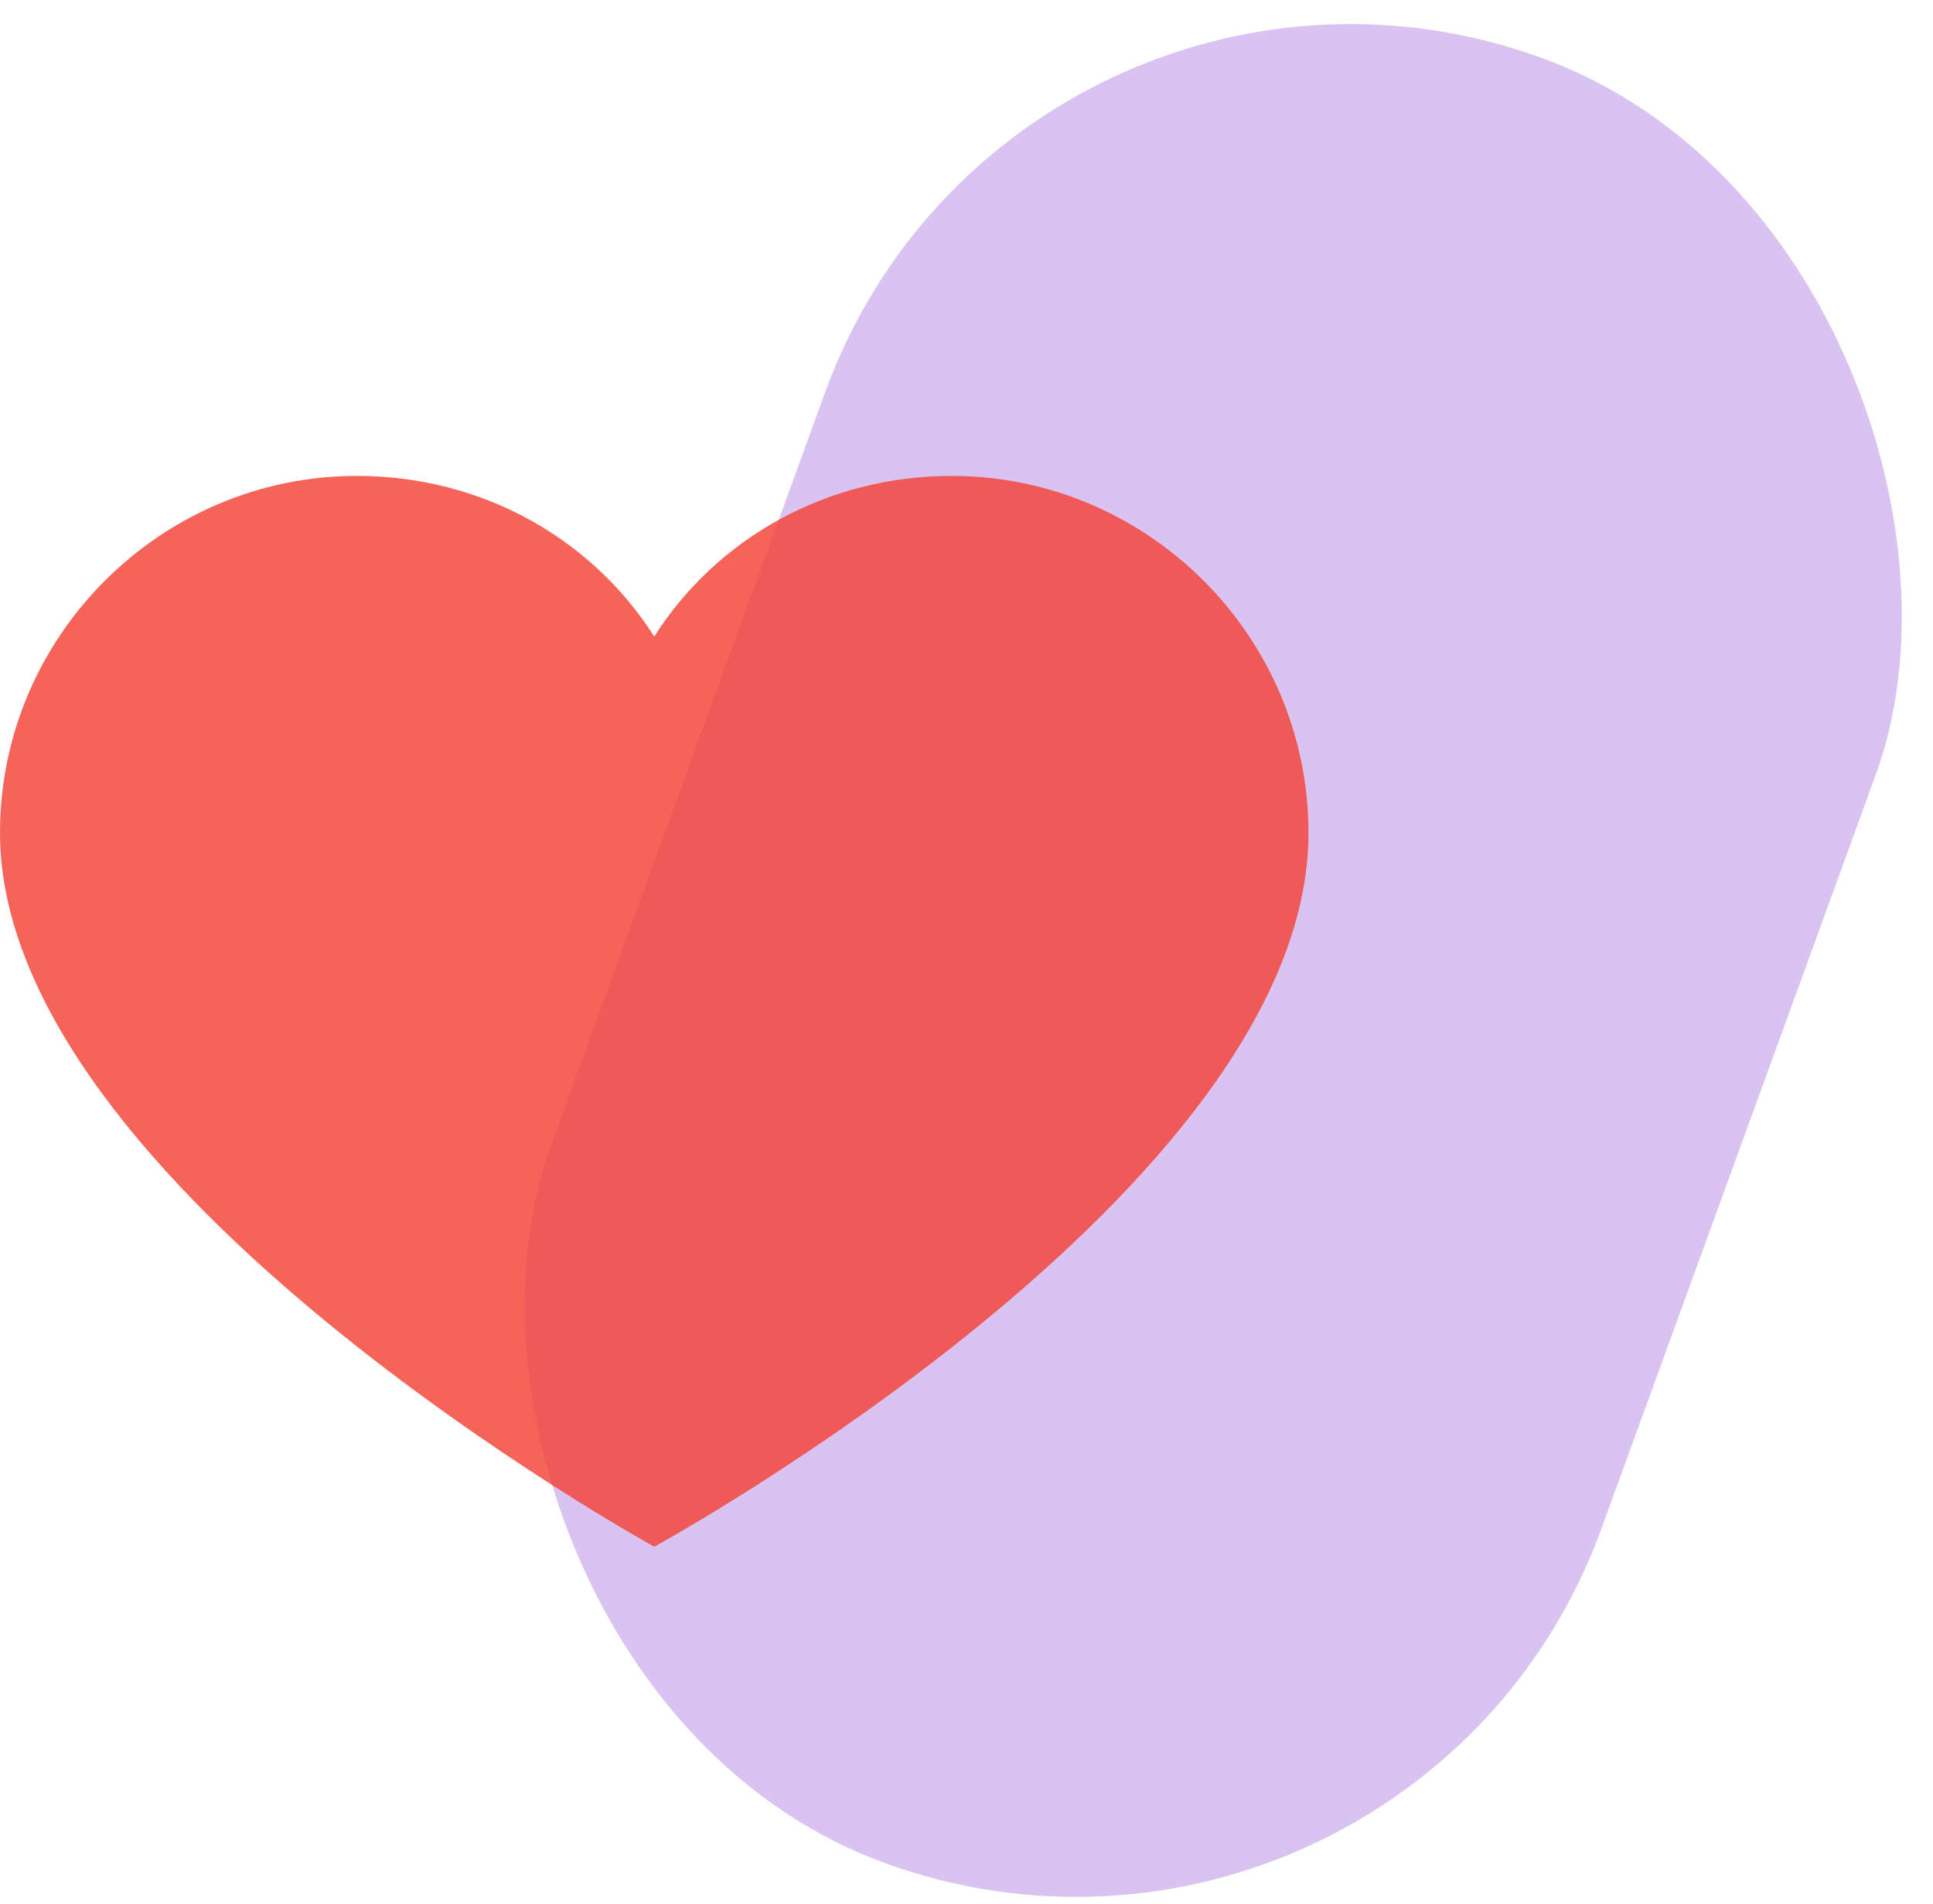
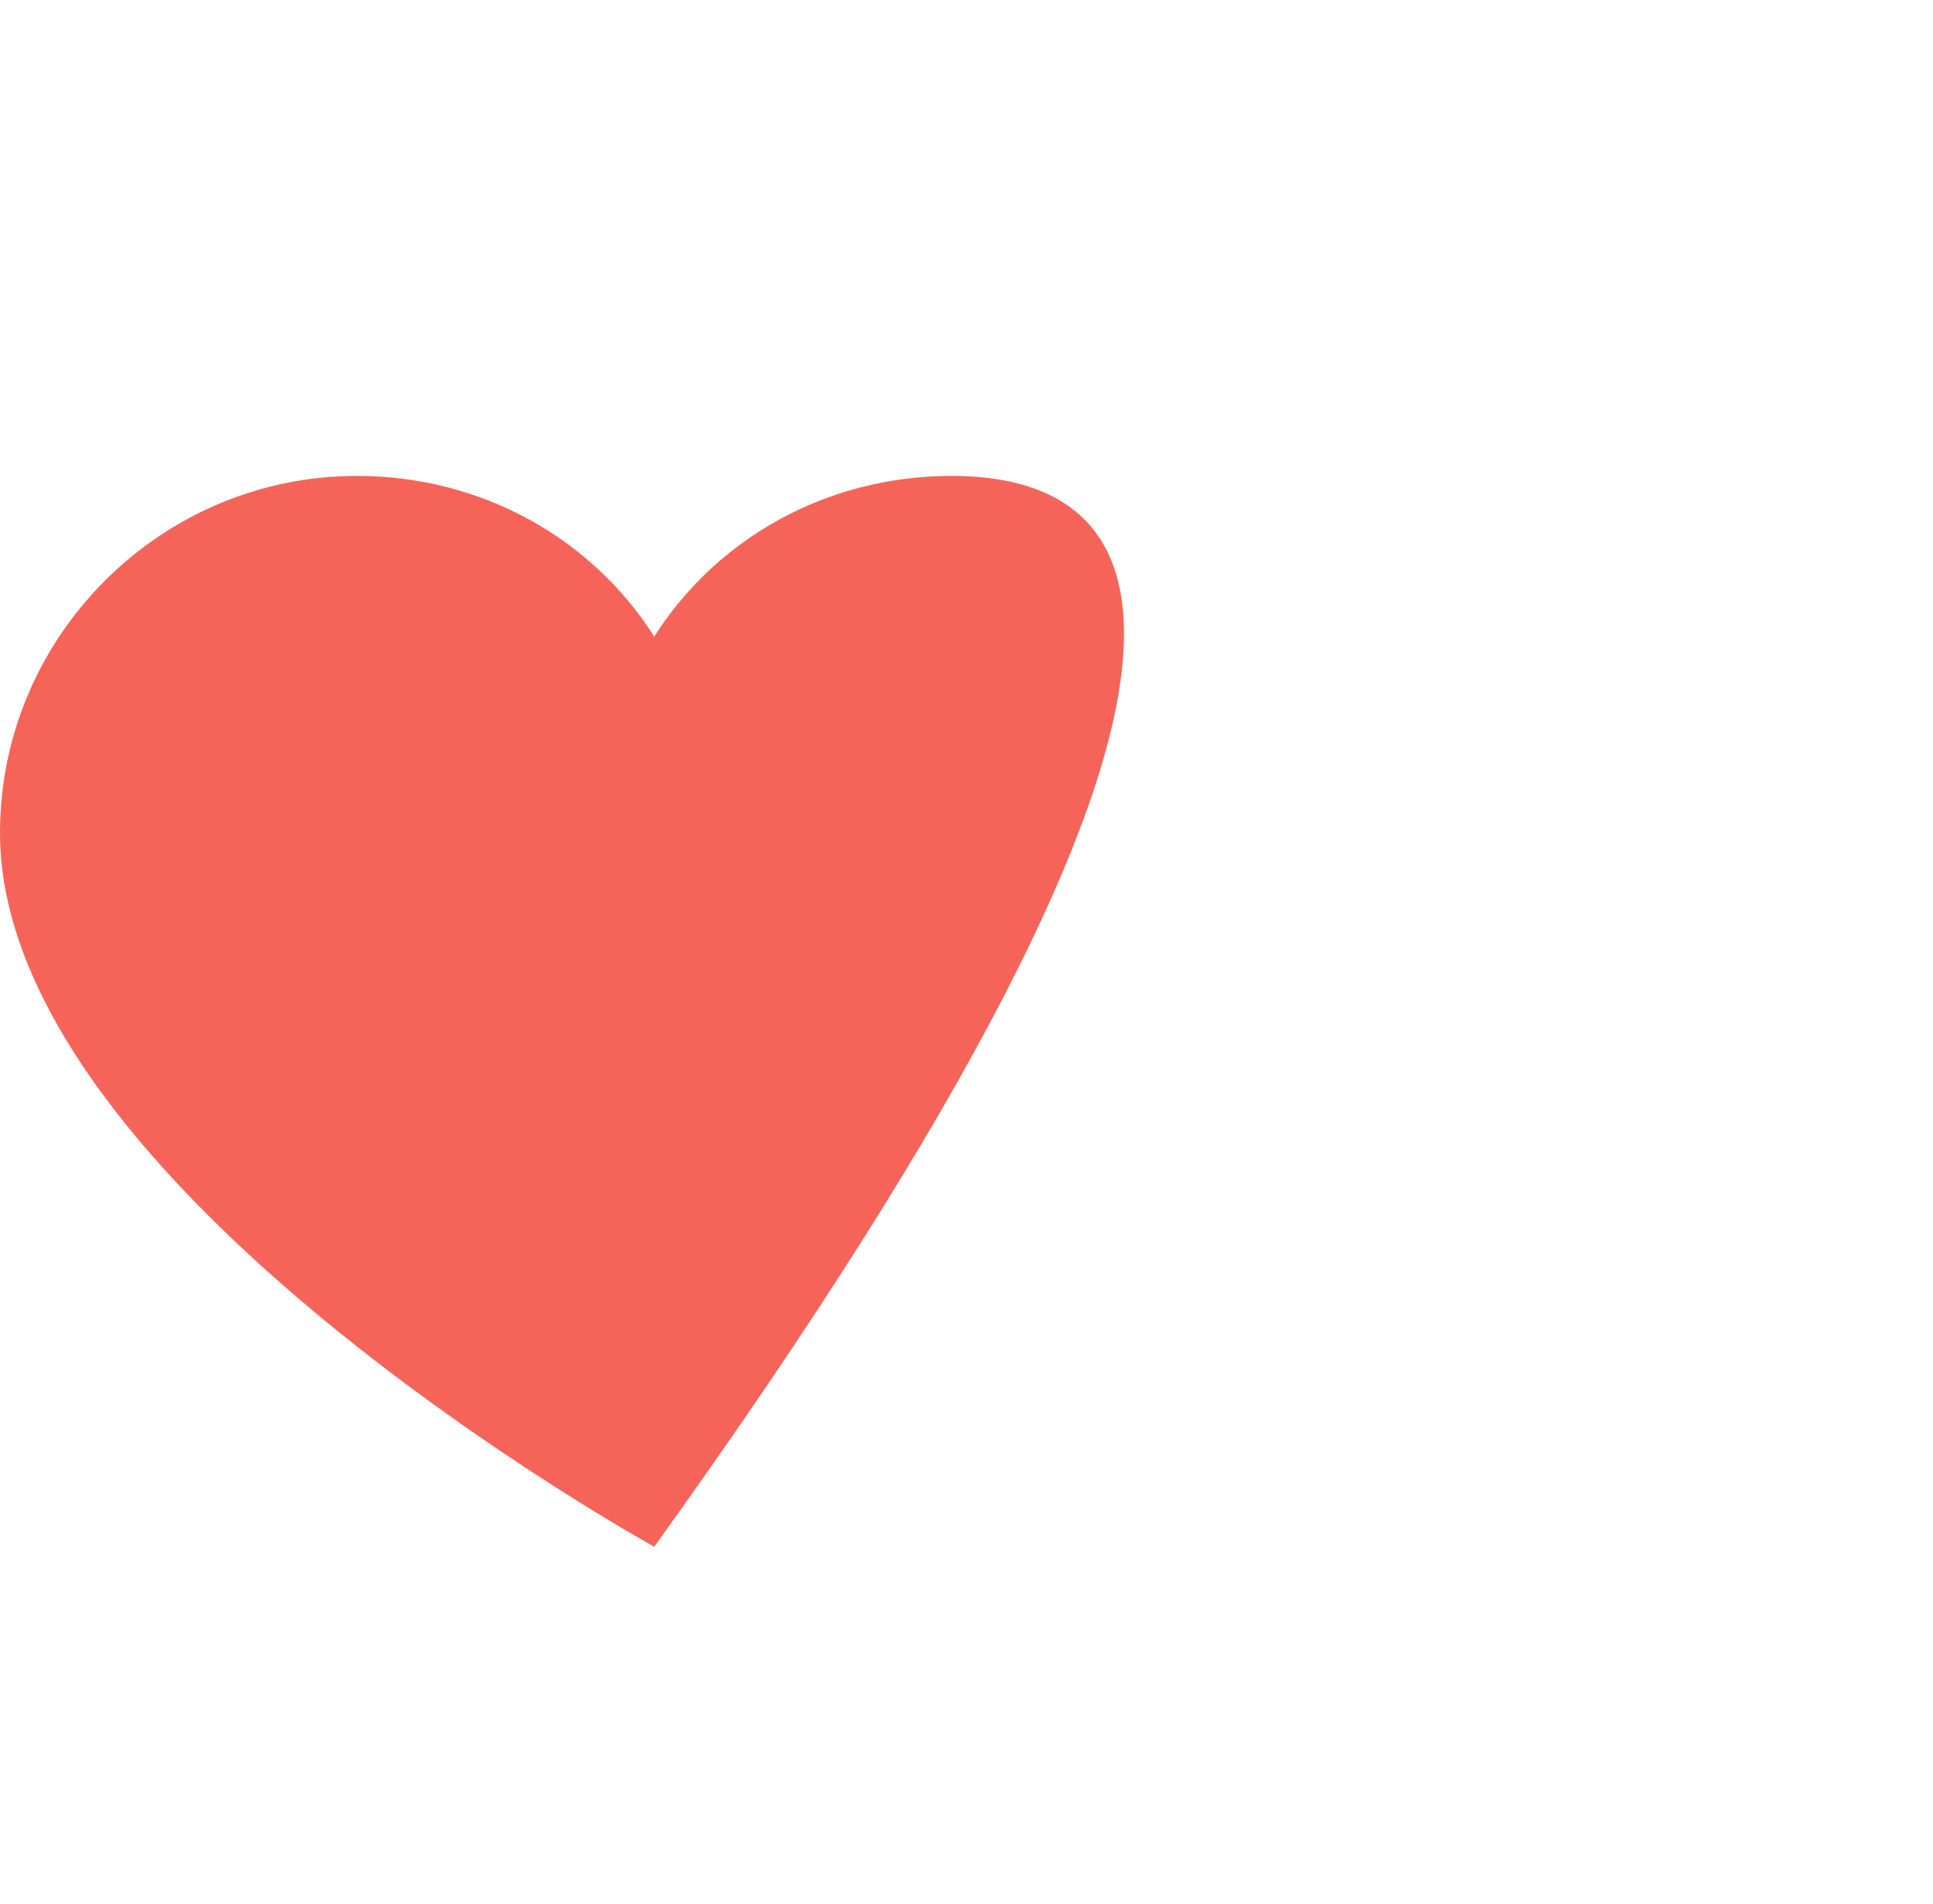
<svg xmlns="http://www.w3.org/2000/svg" width="65px" height="64px" viewBox="0 0 65 64" version="1.1">
  <title>icon-love</title>
  <desc>Created with Sketch.</desc>
  <g id="Page-1" stroke="none" stroke-width="1" fill="none" fill-rule="evenodd">
    <g id="Desktop-HD" transform="translate(-562, -478)" fill-rule="nonzero">
      <g id="icon-love" transform="translate(562, 473)">
-         <rect id="Mask" fill="#A16CDC" opacity="0.403" transform="translate(40.798, 37.291) rotate(20) translate(-40.798, -37.291) " x="22" y="5" width="37.596" height="64.582" rx="18.798" />
        <g id="like" opacity="0.823" transform="translate(0, 21)" fill="#F44336">
-           <path d="M32,0 C27.8,0 24.1,2.1 22,5.4 C19.9,2.1 16.2,0 12,0 C5.4,0 0,5.4 0,12 C0,23.9 22,36 22,36 C22,36 44,24 44,12 C44,5.4 38.6,0 32,0 Z" id="Path" />
+           <path d="M32,0 C27.8,0 24.1,2.1 22,5.4 C19.9,2.1 16.2,0 12,0 C5.4,0 0,5.4 0,12 C0,23.9 22,36 22,36 C44,5.4 38.6,0 32,0 Z" id="Path" />
        </g>
      </g>
    </g>
  </g>
</svg>